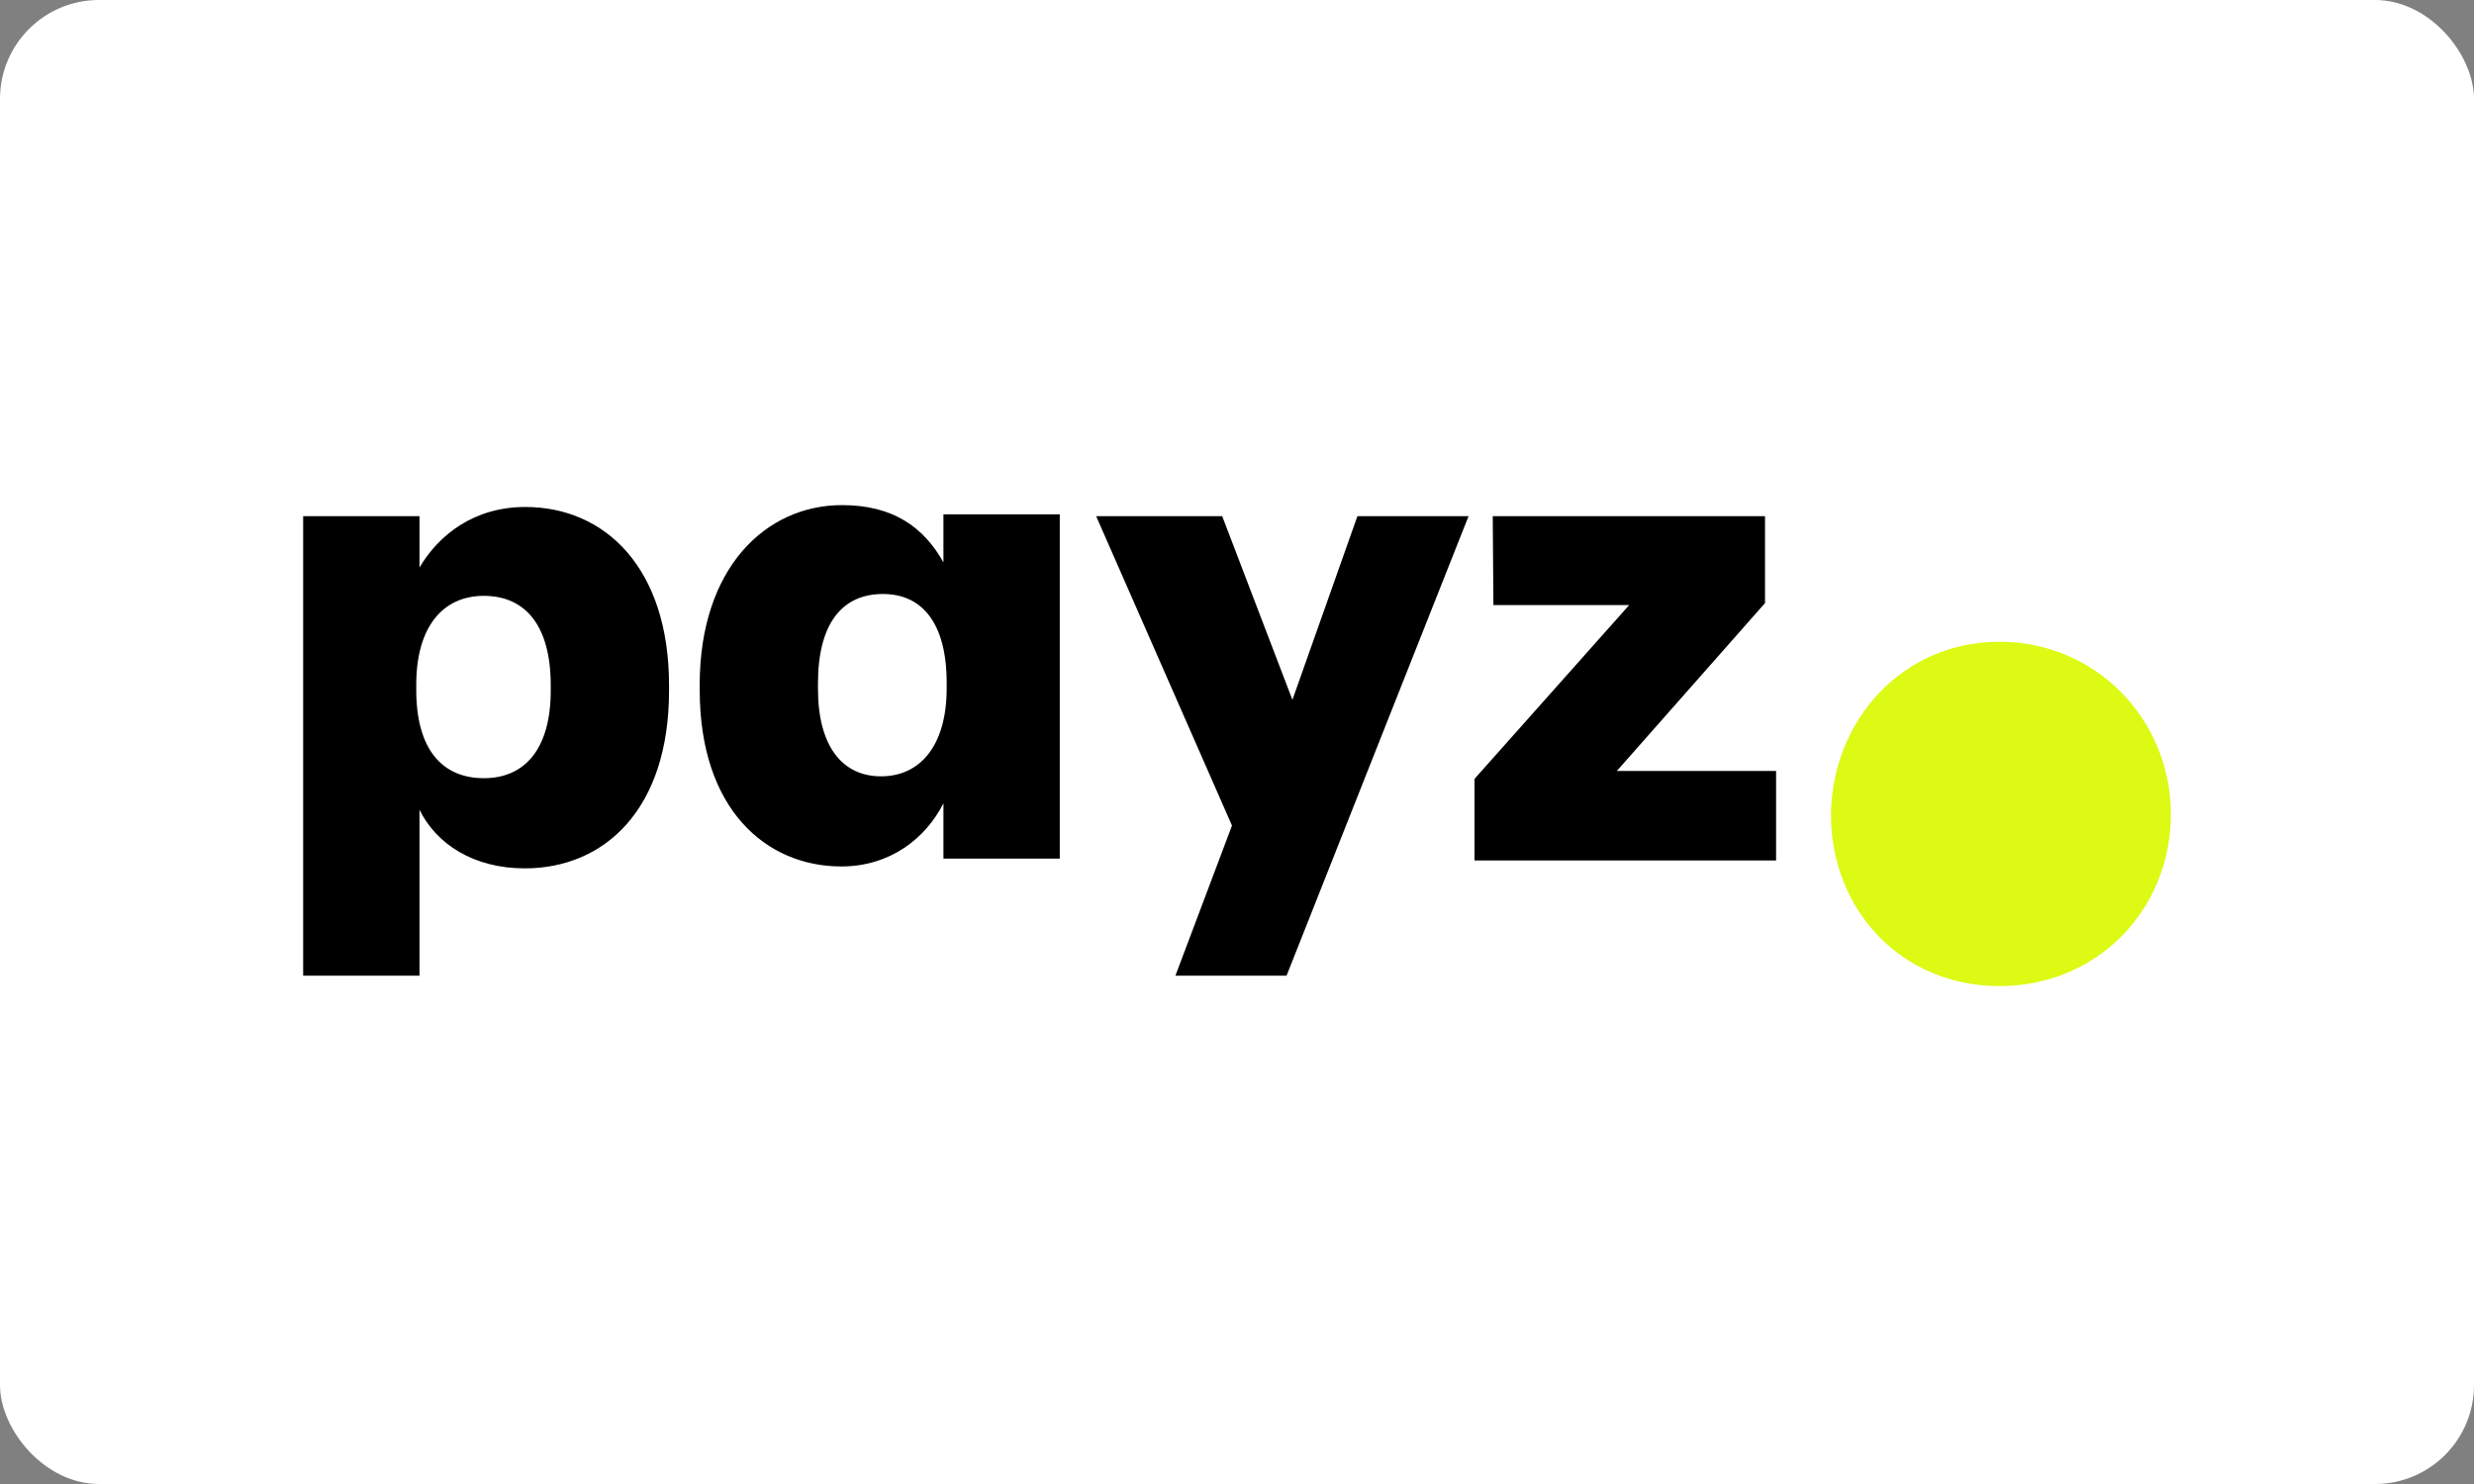
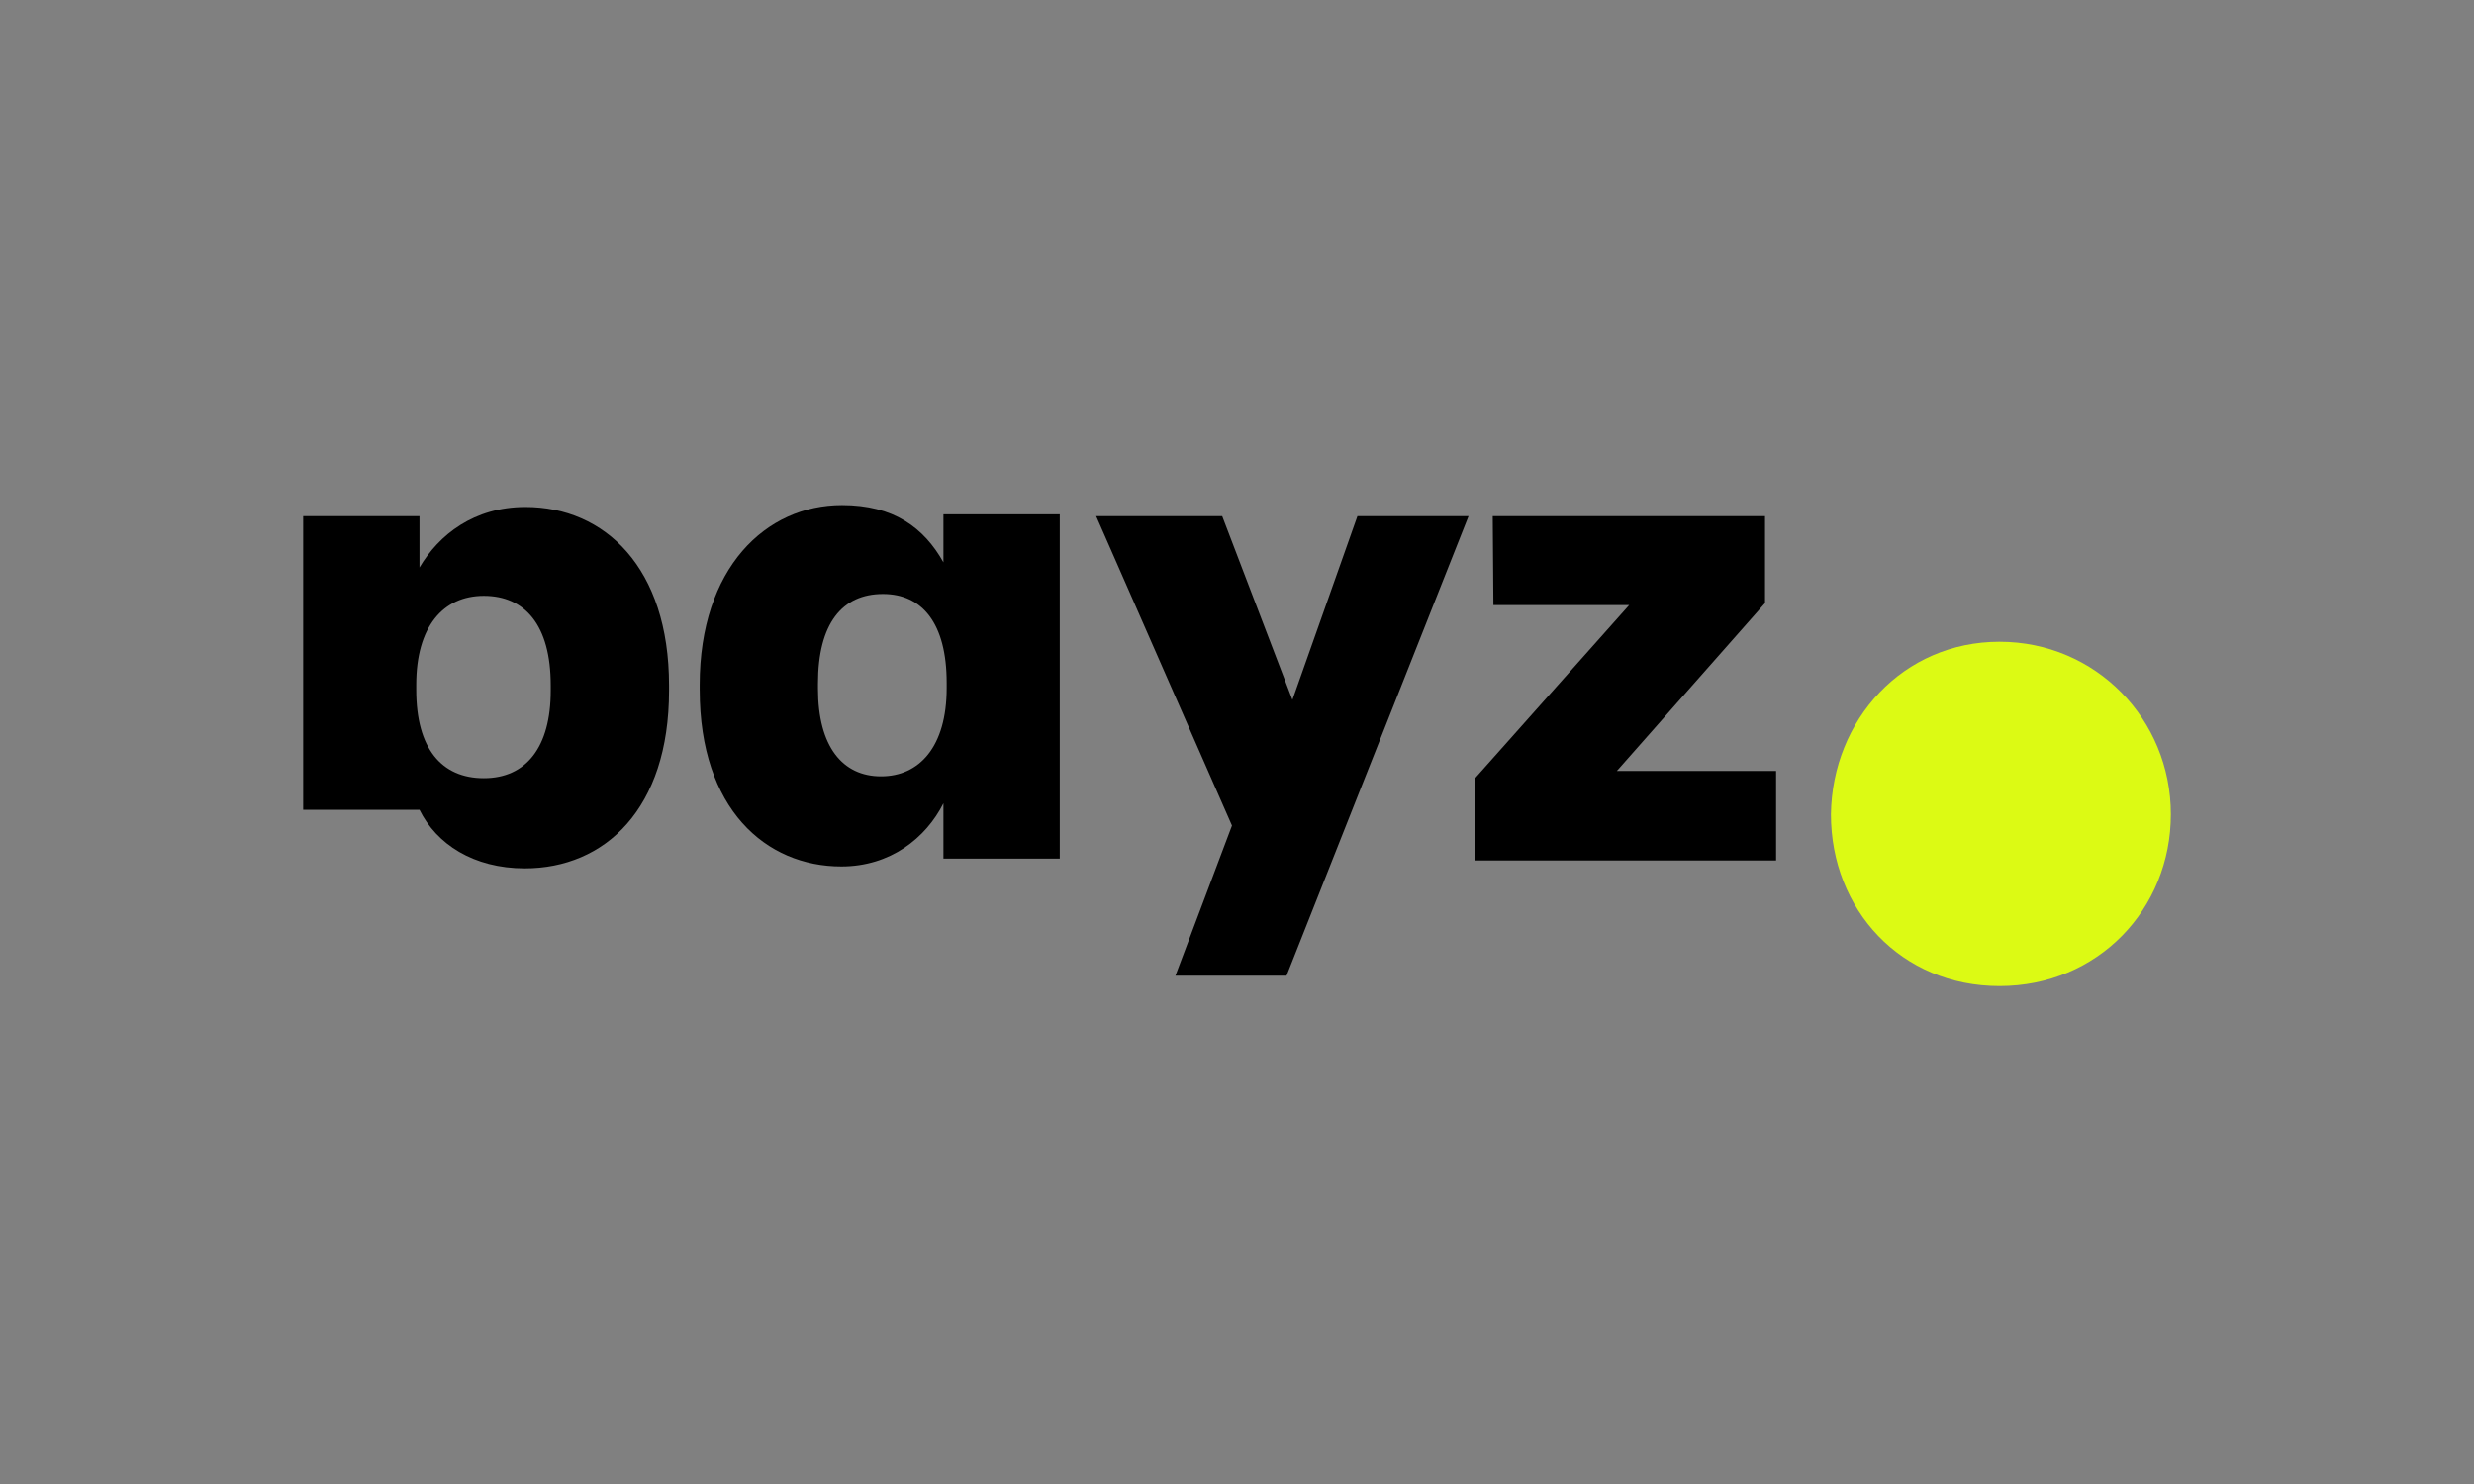
<svg xmlns="http://www.w3.org/2000/svg" width="100" height="60" viewBox="0 0 100 60" fill="none">
  <rect x="0" y="0" width="100" height="60" fill="#808080" stroke="none" />
  <g clip-path="url(#clip0_13589_16554)">
-     <rect width="100" height="60" rx="4" fill="white" />
    <path d="M74.007 32.922C74.062 29.088 76.927 25.947 80.821 25.947C84.716 25.947 87.747 29.088 87.747 32.922C87.747 36.755 84.799 39.868 80.821 39.868C76.844 39.868 74.007 36.784 74.007 32.922Z" fill="#DCFA14" />
-     <path d="M22.261 27.923V27.71C22.261 25.262 21.211 24.091 19.556 24.091C17.902 24.091 16.825 25.342 16.825 27.683V27.896C16.825 30.265 17.849 31.463 19.556 31.463C21.264 31.463 22.261 30.213 22.261 27.923ZM21.237 20.498C24.442 20.498 27.043 22.947 27.043 27.71V27.923C27.043 32.714 24.442 35.109 21.211 35.109C19.136 35.109 17.639 34.125 16.956 32.74V39.447H12.254V20.87H16.956V22.945C17.743 21.616 19.162 20.498 21.237 20.498Z" fill="black" />
+     <path d="M22.261 27.923V27.71C22.261 25.262 21.211 24.091 19.556 24.091C17.902 24.091 16.825 25.342 16.825 27.683V27.896C16.825 30.265 17.849 31.463 19.556 31.463C21.264 31.463 22.261 30.213 22.261 27.923ZM21.237 20.498C24.442 20.498 27.043 22.947 27.043 27.71V27.923C27.043 32.714 24.442 35.109 21.211 35.109C19.136 35.109 17.639 34.125 16.956 32.74H12.254V20.87H16.956V22.945C17.743 21.616 19.162 20.498 21.237 20.498Z" fill="black" />
    <path d="M38.265 27.821V27.608C38.265 25.186 37.267 24.016 35.69 24.016C34.036 24.016 33.063 25.213 33.063 27.635V27.848C33.063 30.19 34.061 31.388 35.611 31.388C37.161 31.388 38.265 30.191 38.265 27.821ZM28.282 27.901V27.689C28.283 22.95 30.962 20.422 34.036 20.422C36.111 20.422 37.346 21.328 38.134 22.737V20.795H42.836V34.714H38.134V32.478C37.424 33.889 35.98 35.032 34.009 35.032C30.962 35.032 28.283 32.718 28.283 27.9" fill="black" />
    <path d="M52.24 28.295L54.867 20.87H59.359L52.003 39.447H47.511L49.797 33.379L44.307 20.87H49.402L52.24 28.295Z" fill="black" />
    <path d="M59.601 34.789V31.49L65.853 24.463H60.364L60.337 20.87H71.343V24.383L65.354 31.17H71.79V34.789H59.601Z" fill="black" />
  </g>
  <defs>
    <clipPath id="clip0_13589_16554">
      <rect width="100" height="60" rx="4" fill="white" />
    </clipPath>
  </defs>
</svg>